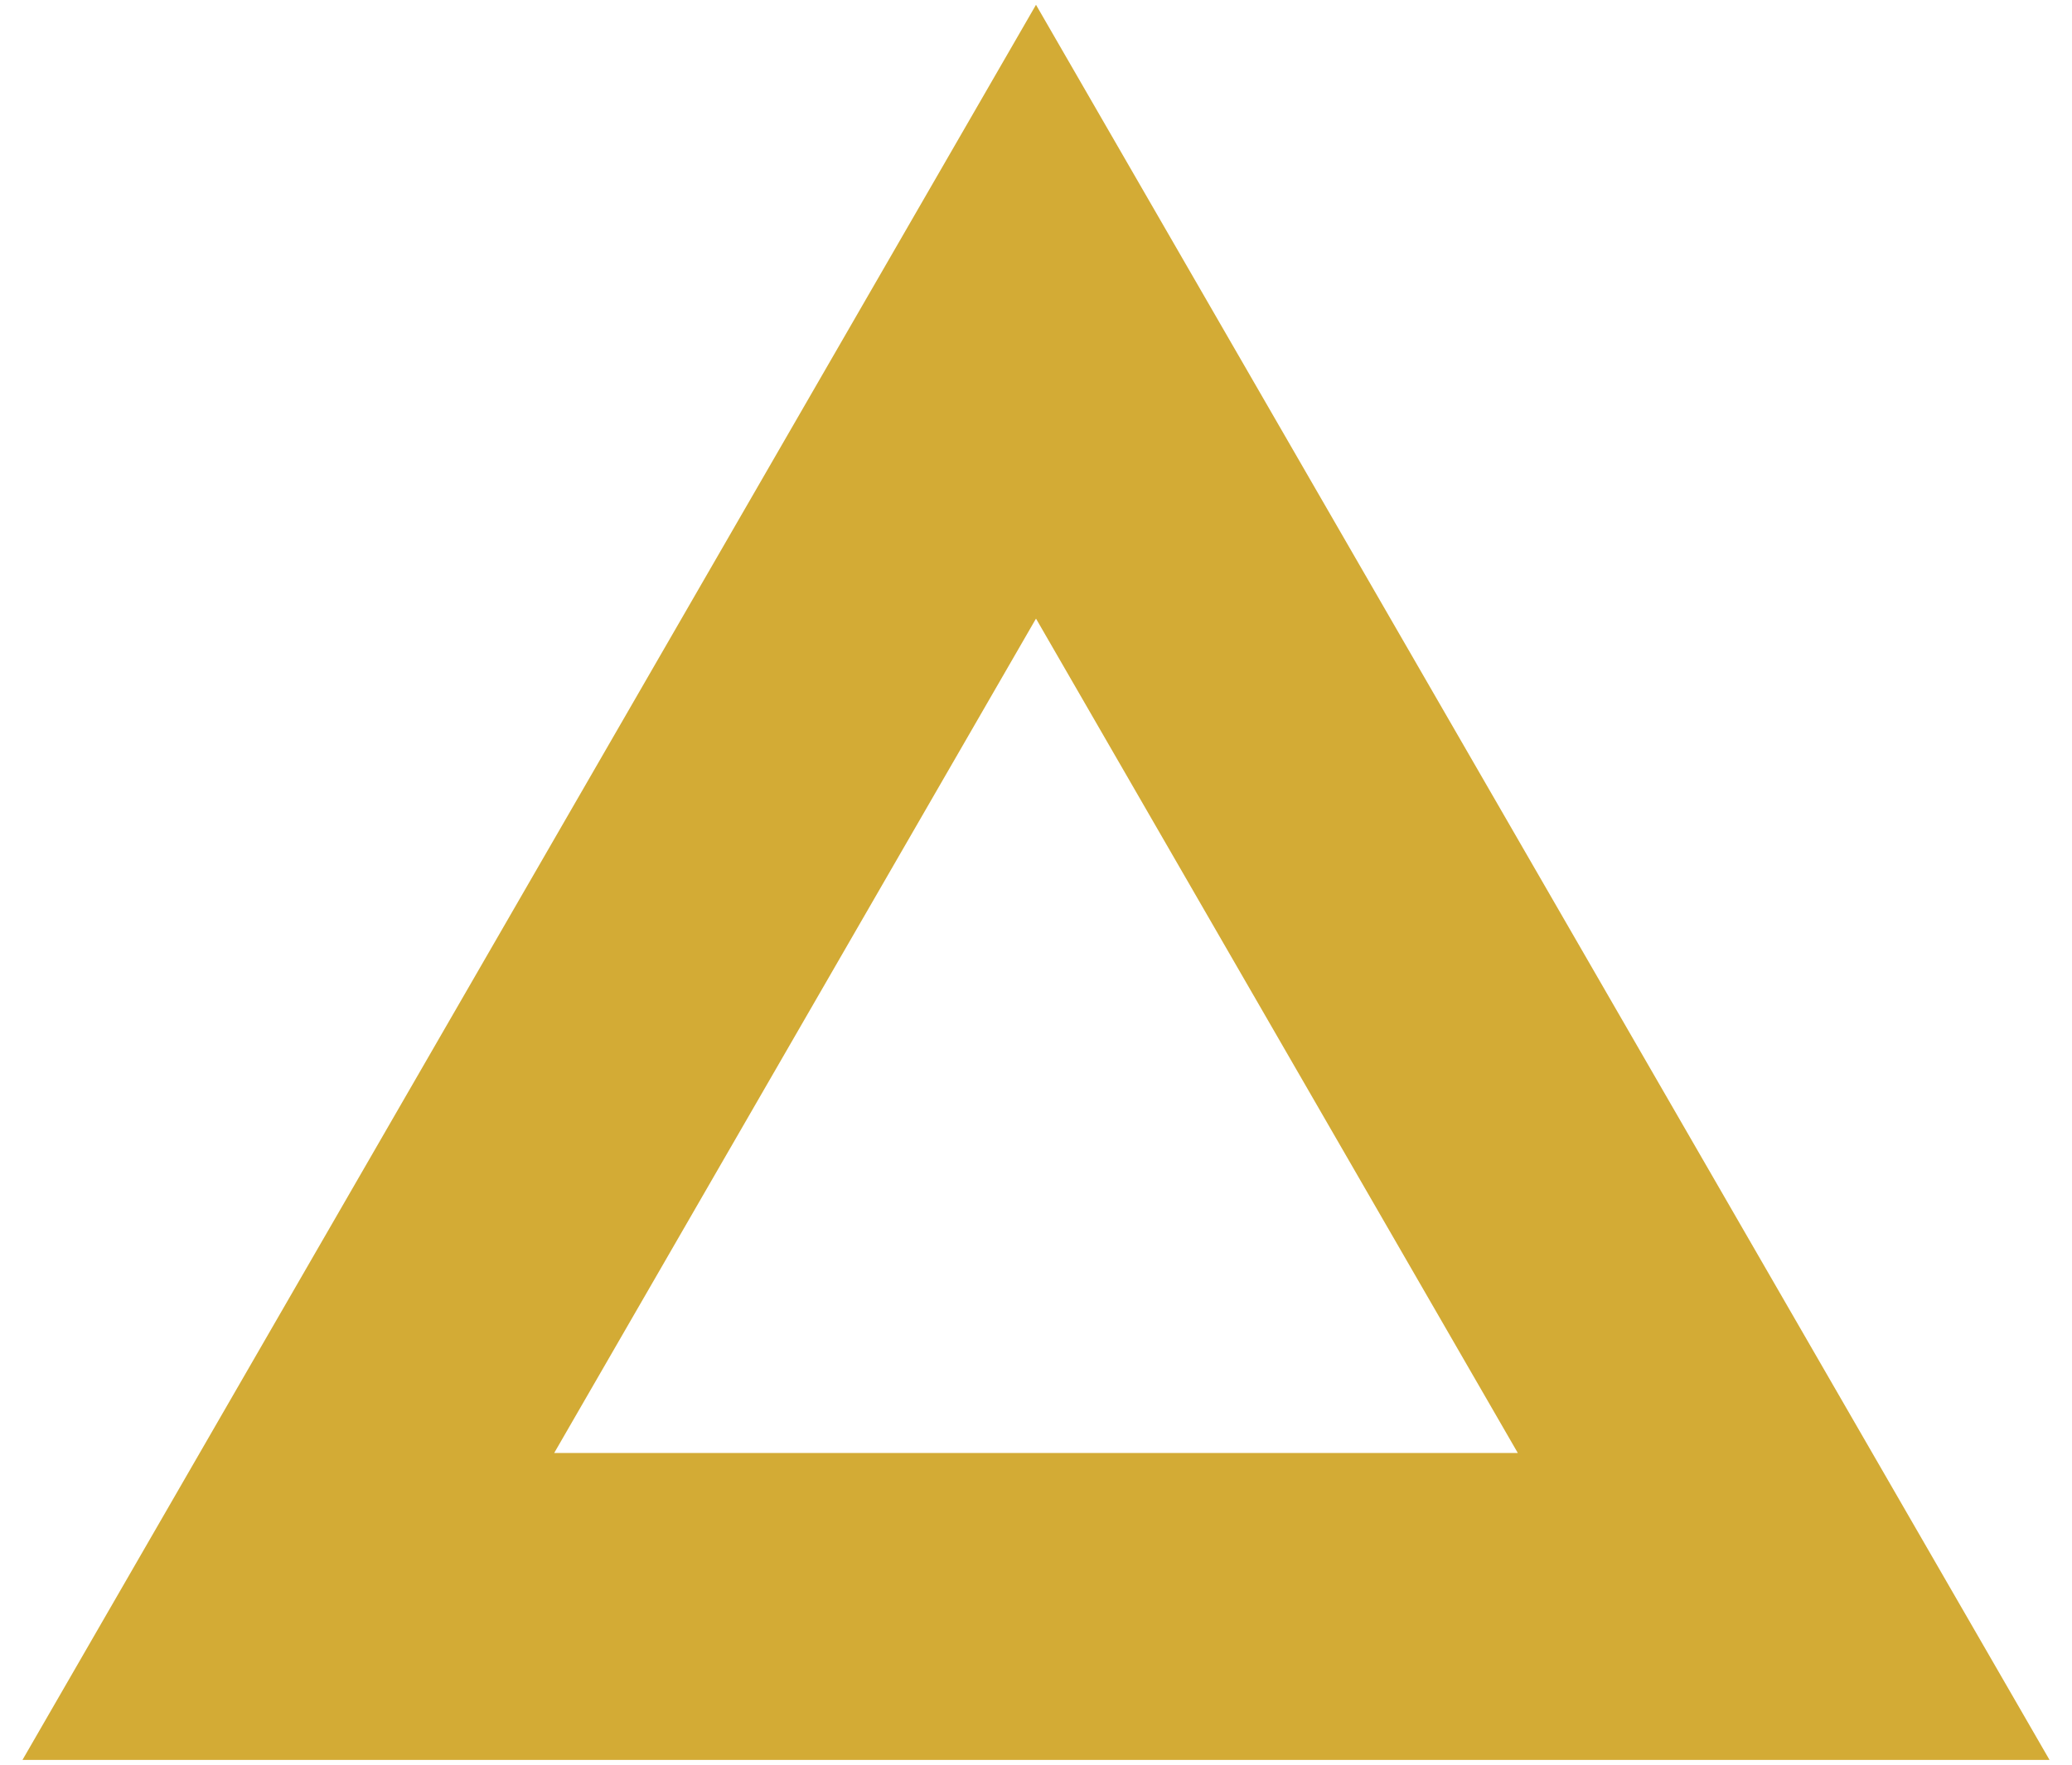
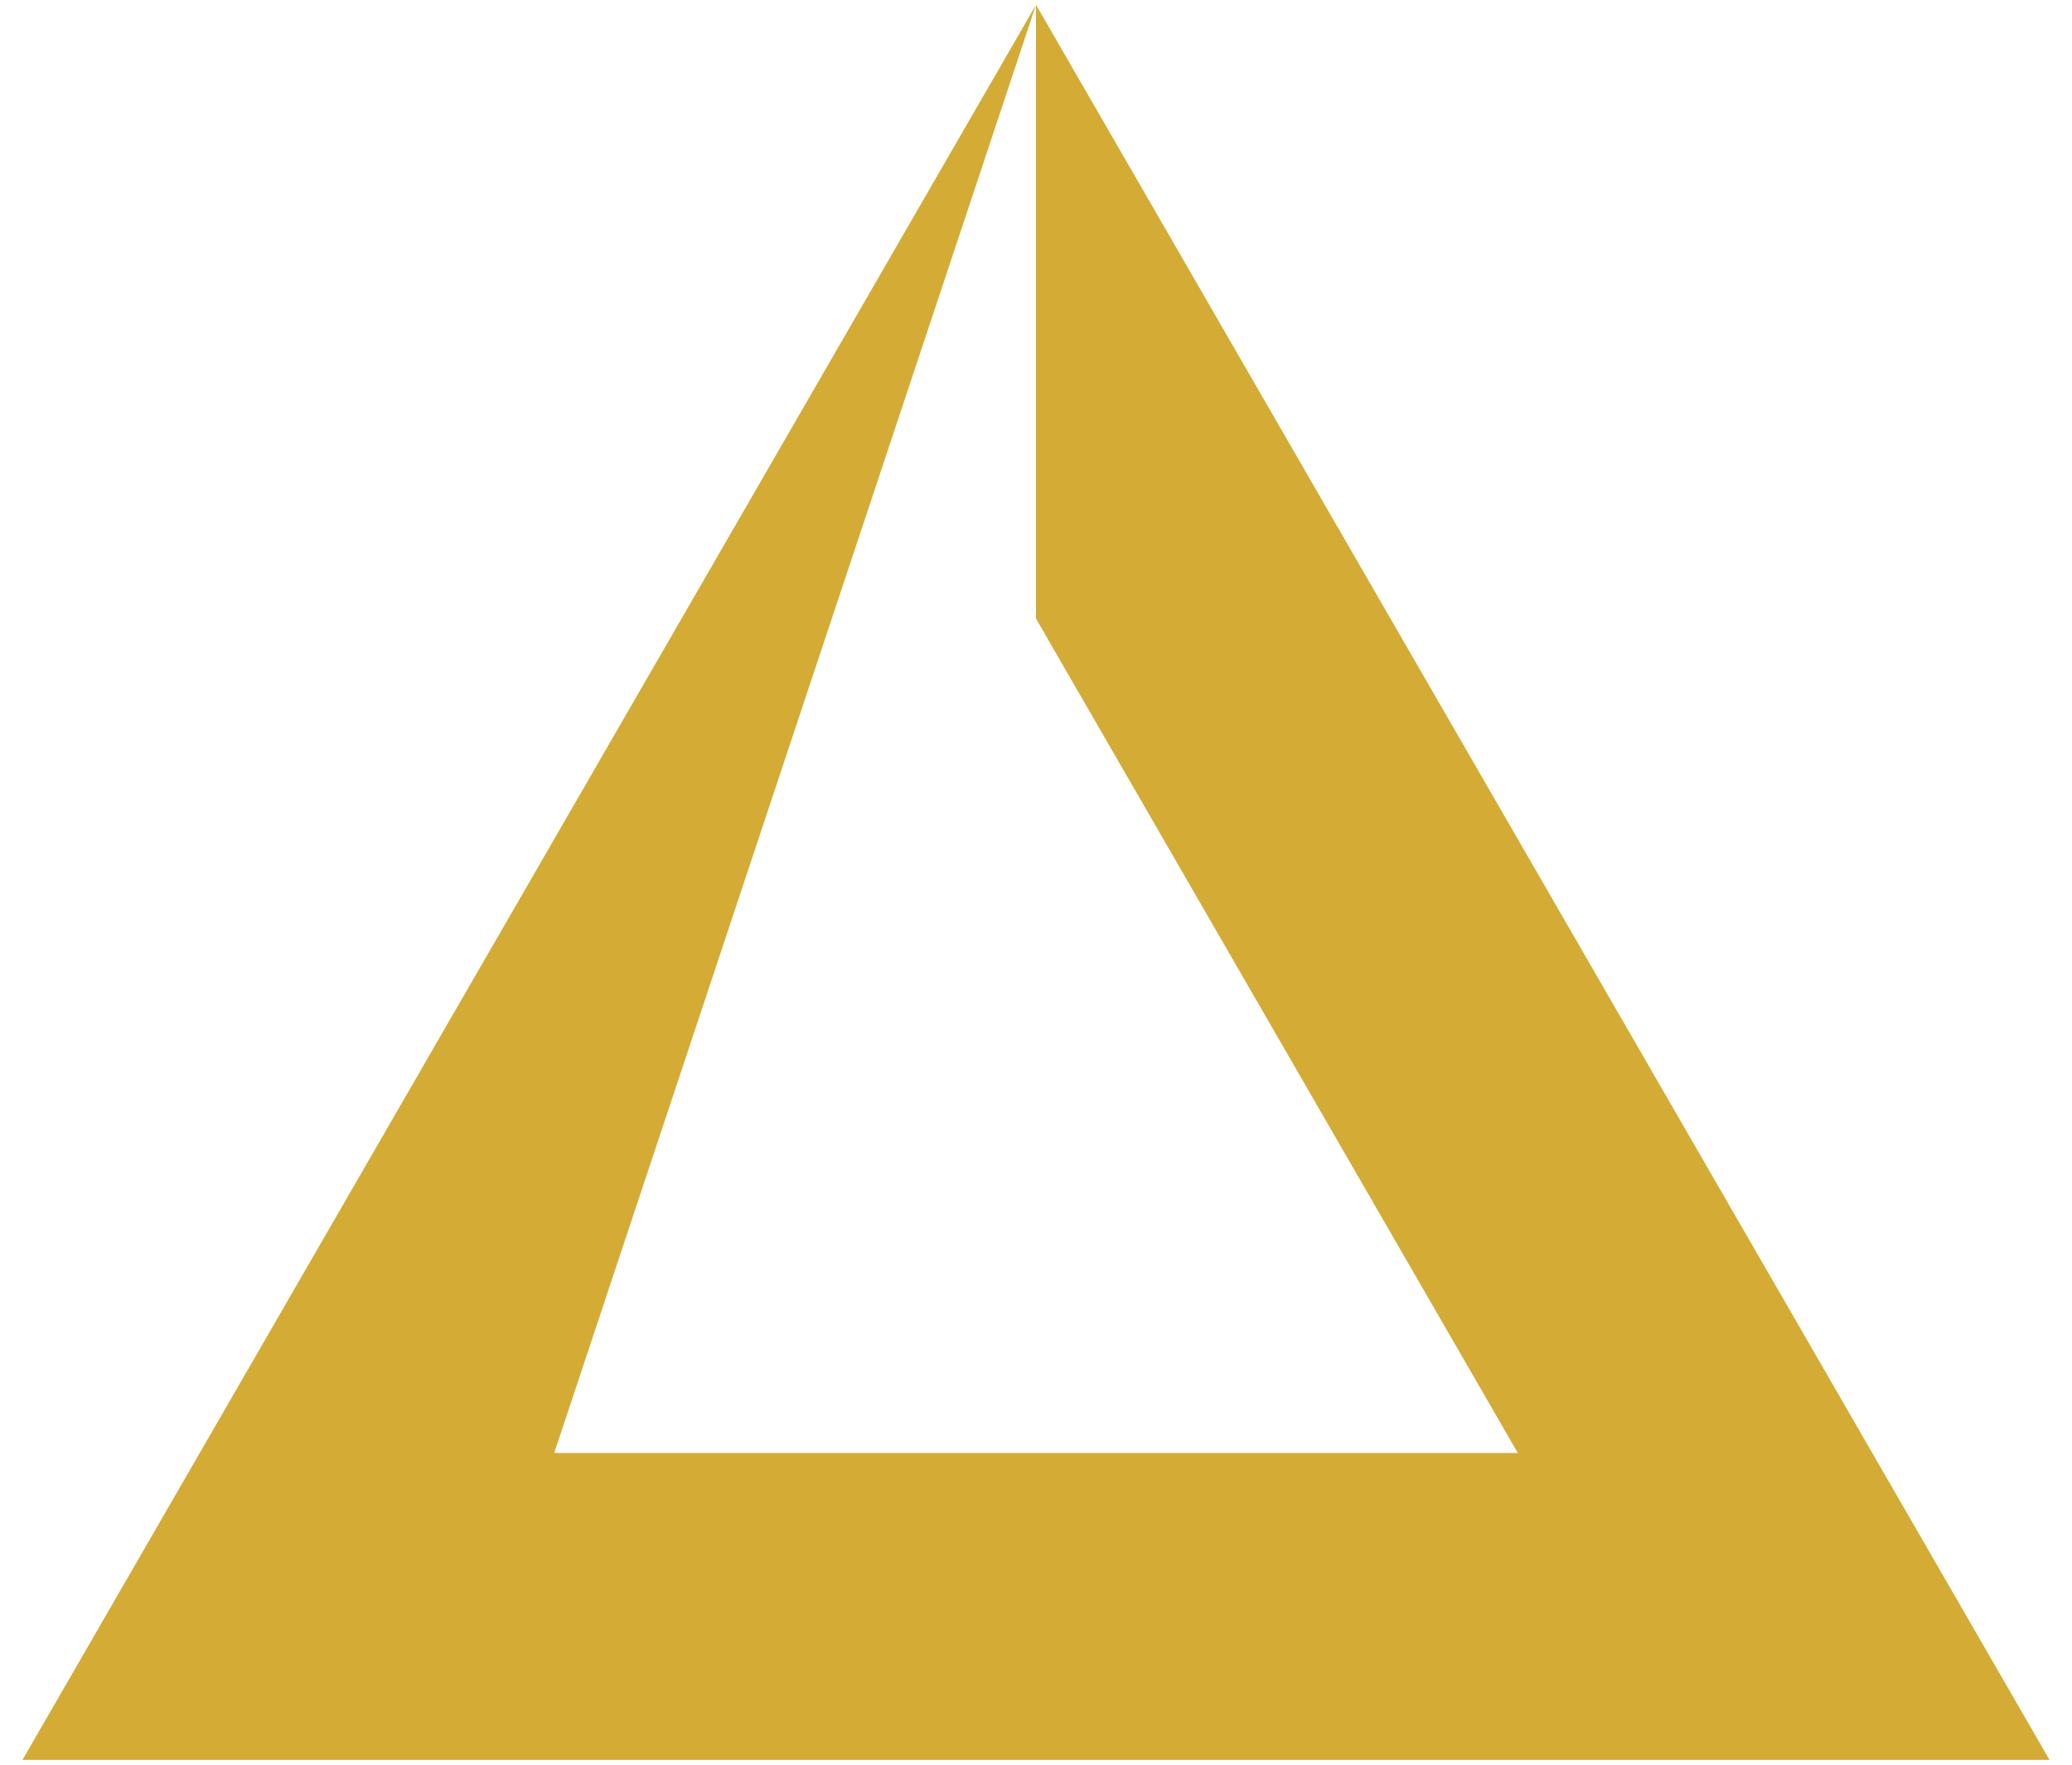
<svg xmlns="http://www.w3.org/2000/svg" width="54" height="46" viewBox="0 0 54 46" fill="none">
-   <path fill-rule="evenodd" clip-rule="evenodd" d="M27 0.125L0.586 45.875H53.414L27 0.125ZM27 16.125L14.443 37.875H39.557L27 16.125Z" fill="#D3AB35" />
+   <path fill-rule="evenodd" clip-rule="evenodd" d="M27 0.125L0.586 45.875H53.414L27 0.125ZL14.443 37.875H39.557L27 16.125Z" fill="#D3AB35" />
</svg>